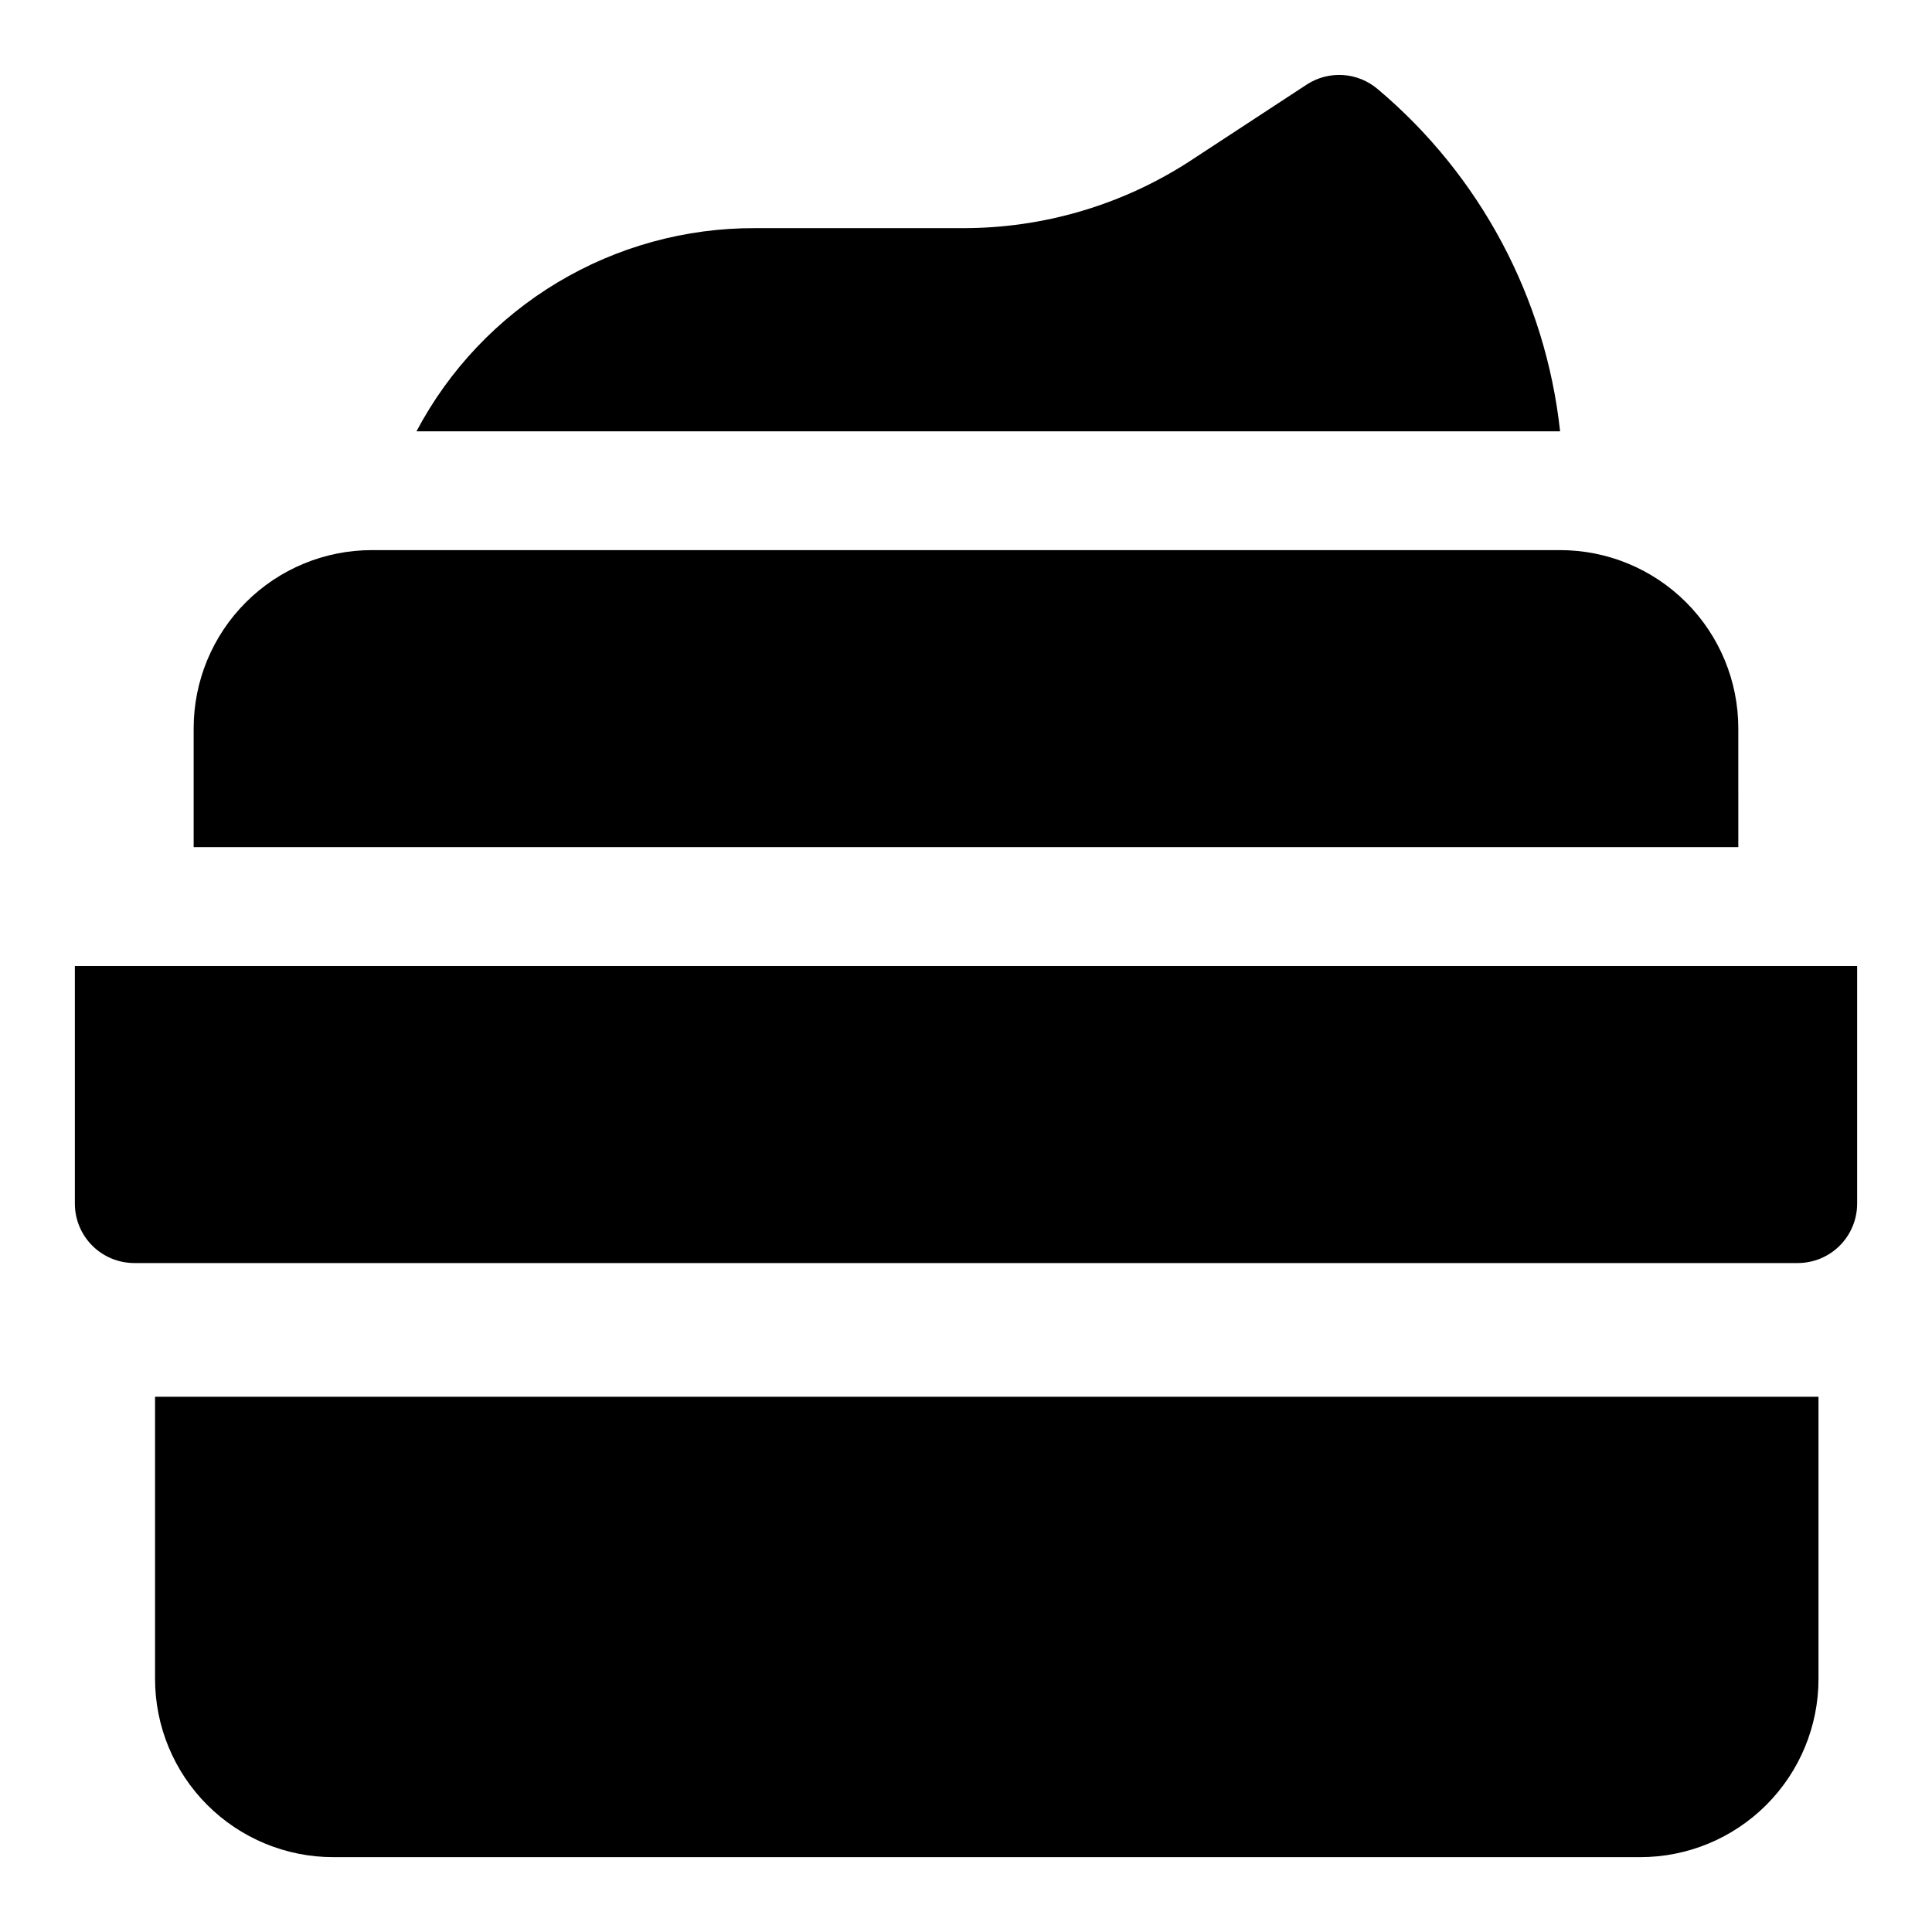
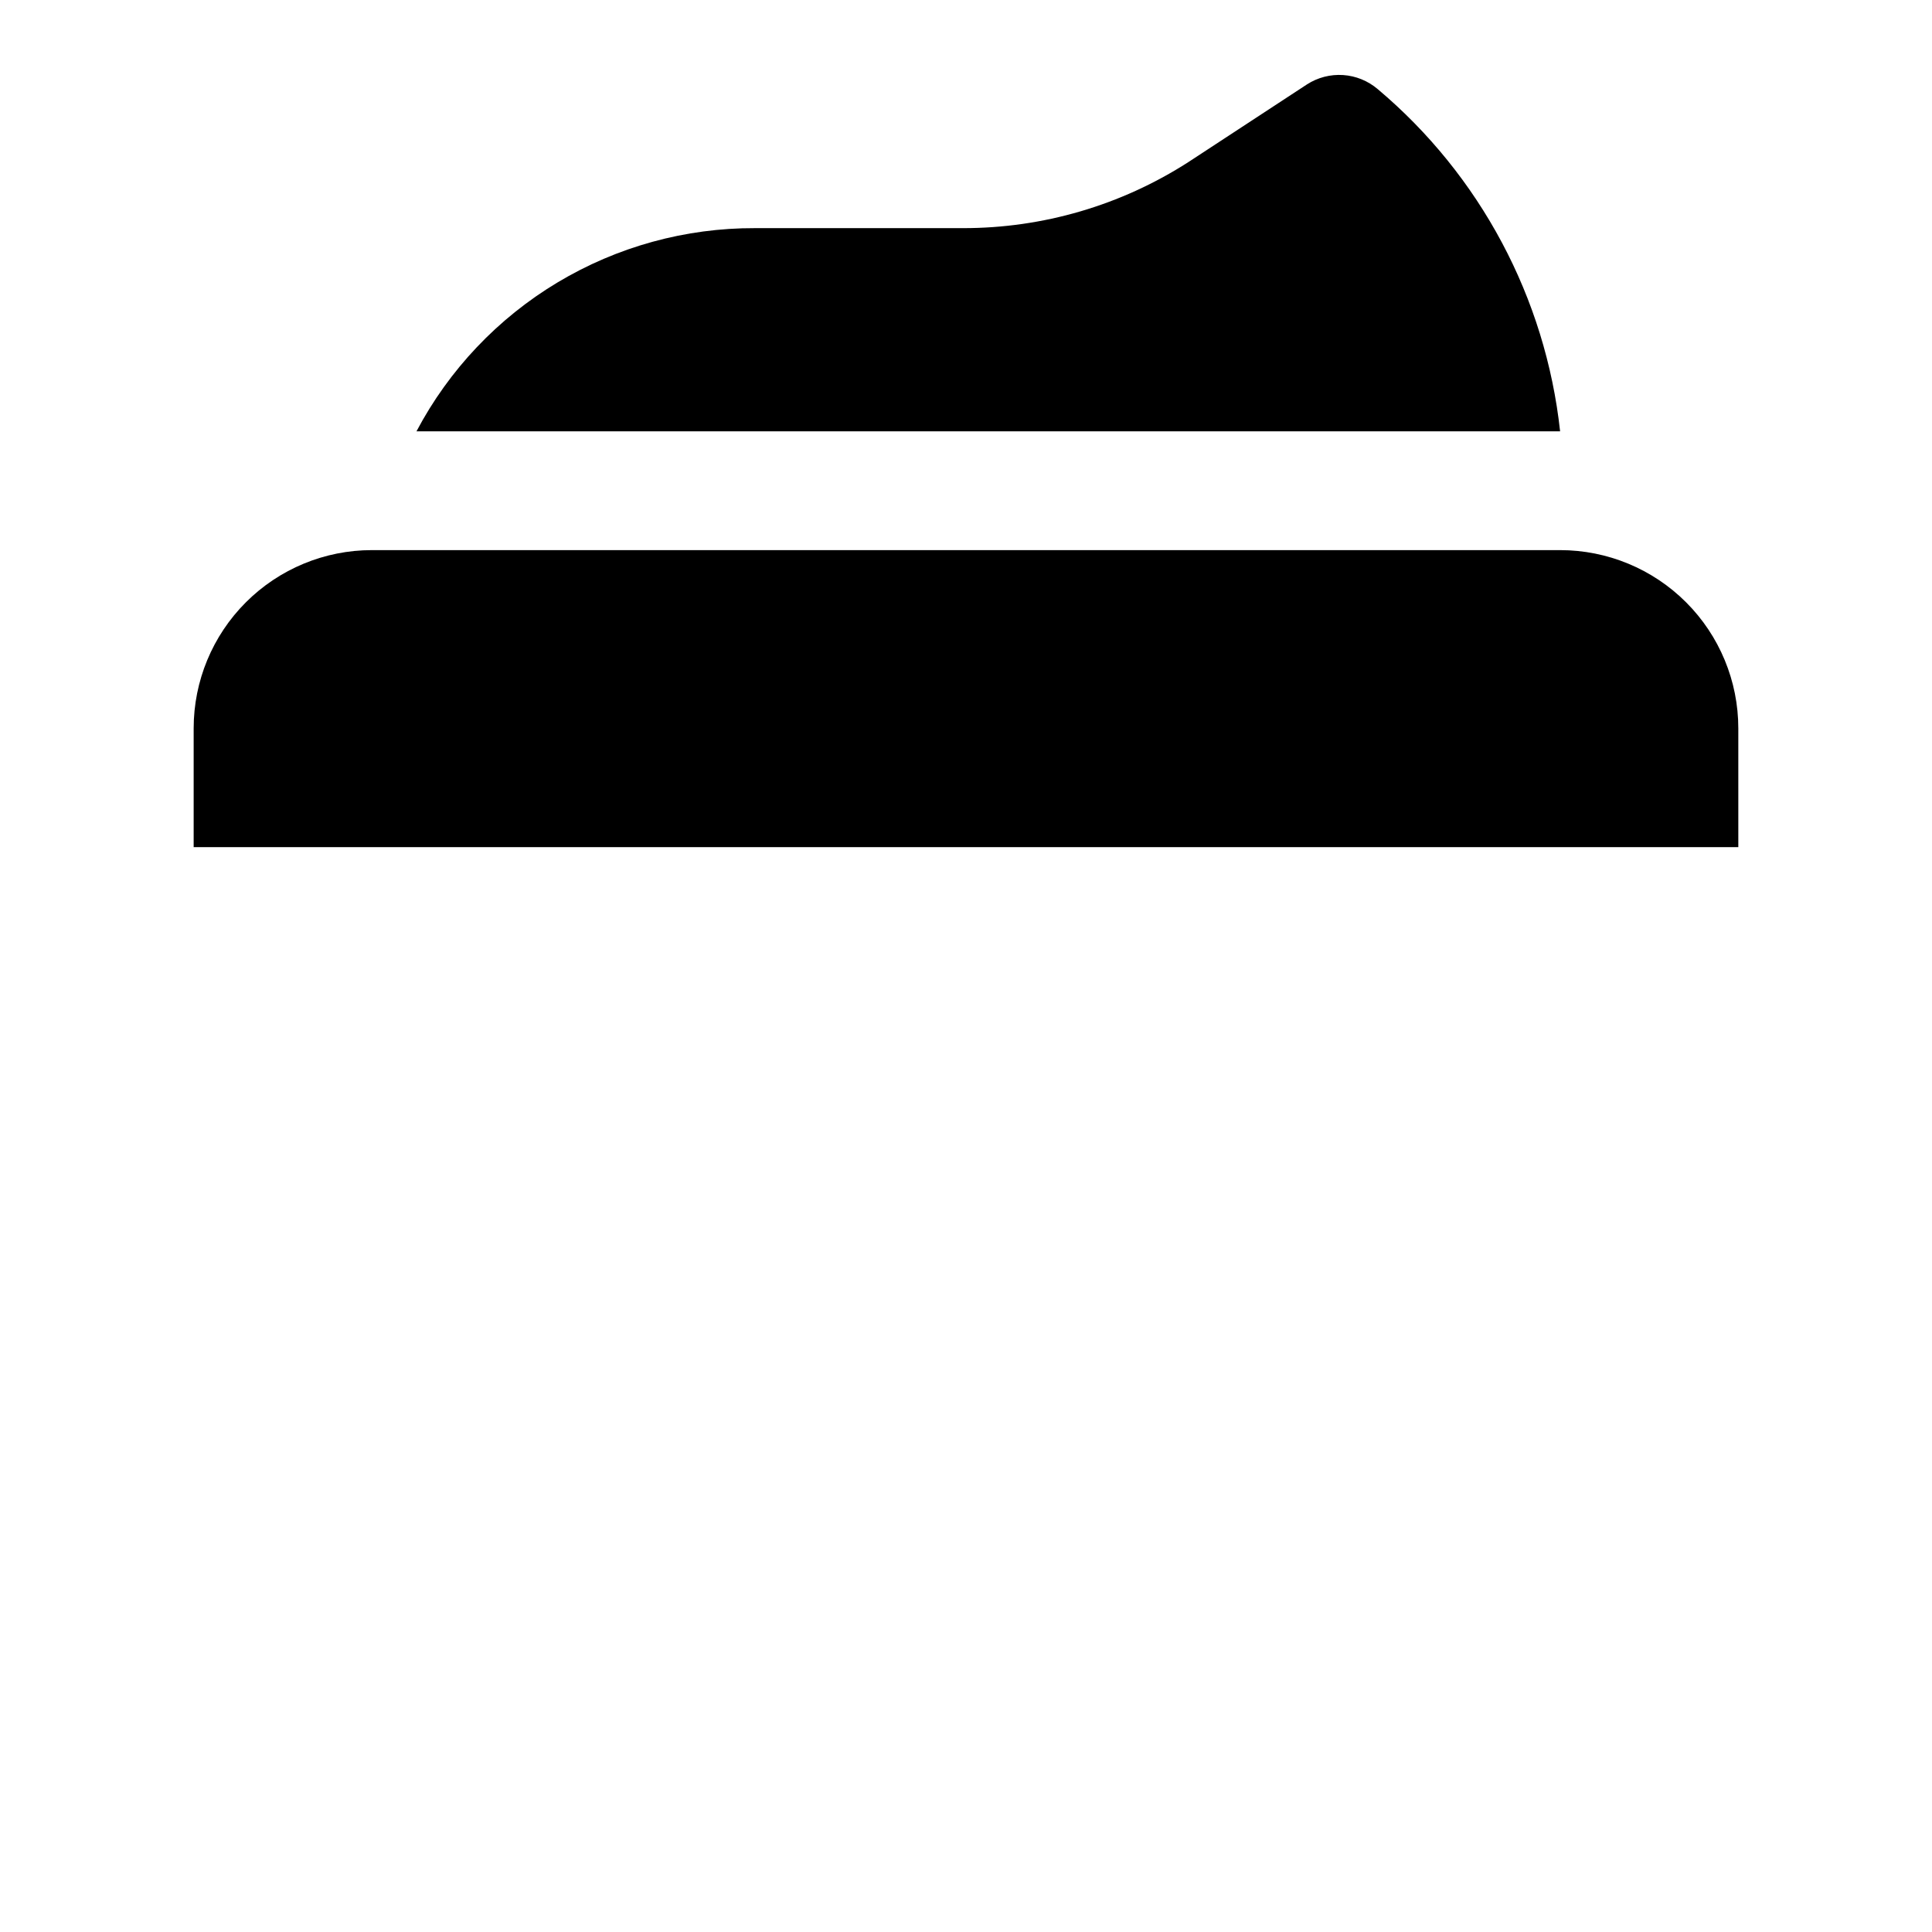
<svg xmlns="http://www.w3.org/2000/svg" fill="#000000" width="800px" height="800px" version="1.1" viewBox="144 144 512 512">
  <g>
-     <path d="m185.09 588.93c0 12.527 4.977 24.543 13.832 33.398 8.859 8.859 20.871 13.836 33.398 13.836h346.37c12.523 0 24.539-4.977 33.395-13.836 8.859-8.855 13.836-20.871 13.836-33.398v-74.781h-440.83z" />
-     <path d="m163.84 400v62.977c0 4.172 1.66 8.18 4.613 11.133 2.953 2.949 6.957 4.609 11.133 4.609h440.83c4.176 0 8.18-1.66 11.133-4.609 2.953-2.953 4.613-6.961 4.613-11.133v-62.977z" />
    <path d="m604.67 337.02c0-12.527-4.977-24.543-13.836-33.398-8.855-8.859-20.871-13.836-33.398-13.836h-314.88c-12.527 0-24.539 4.977-33.398 13.836-8.859 8.855-13.836 20.871-13.836 33.398v31.488h409.35z" />
    <path d="m509.11 167.62c-2.574-2.195-5.785-3.504-9.16-3.731-3.375-0.227-6.731 0.641-9.574 2.469l-31.488 20.625c-17.801 11.434-38.516 17.5-59.672 17.477h-55.105c-18.445-0.07-36.562 4.914-52.379 14.402-15.82 9.492-28.738 23.133-37.359 39.441h303.07c-3.844-35.32-21.152-67.801-48.332-90.684z" />
  </g>
</svg>